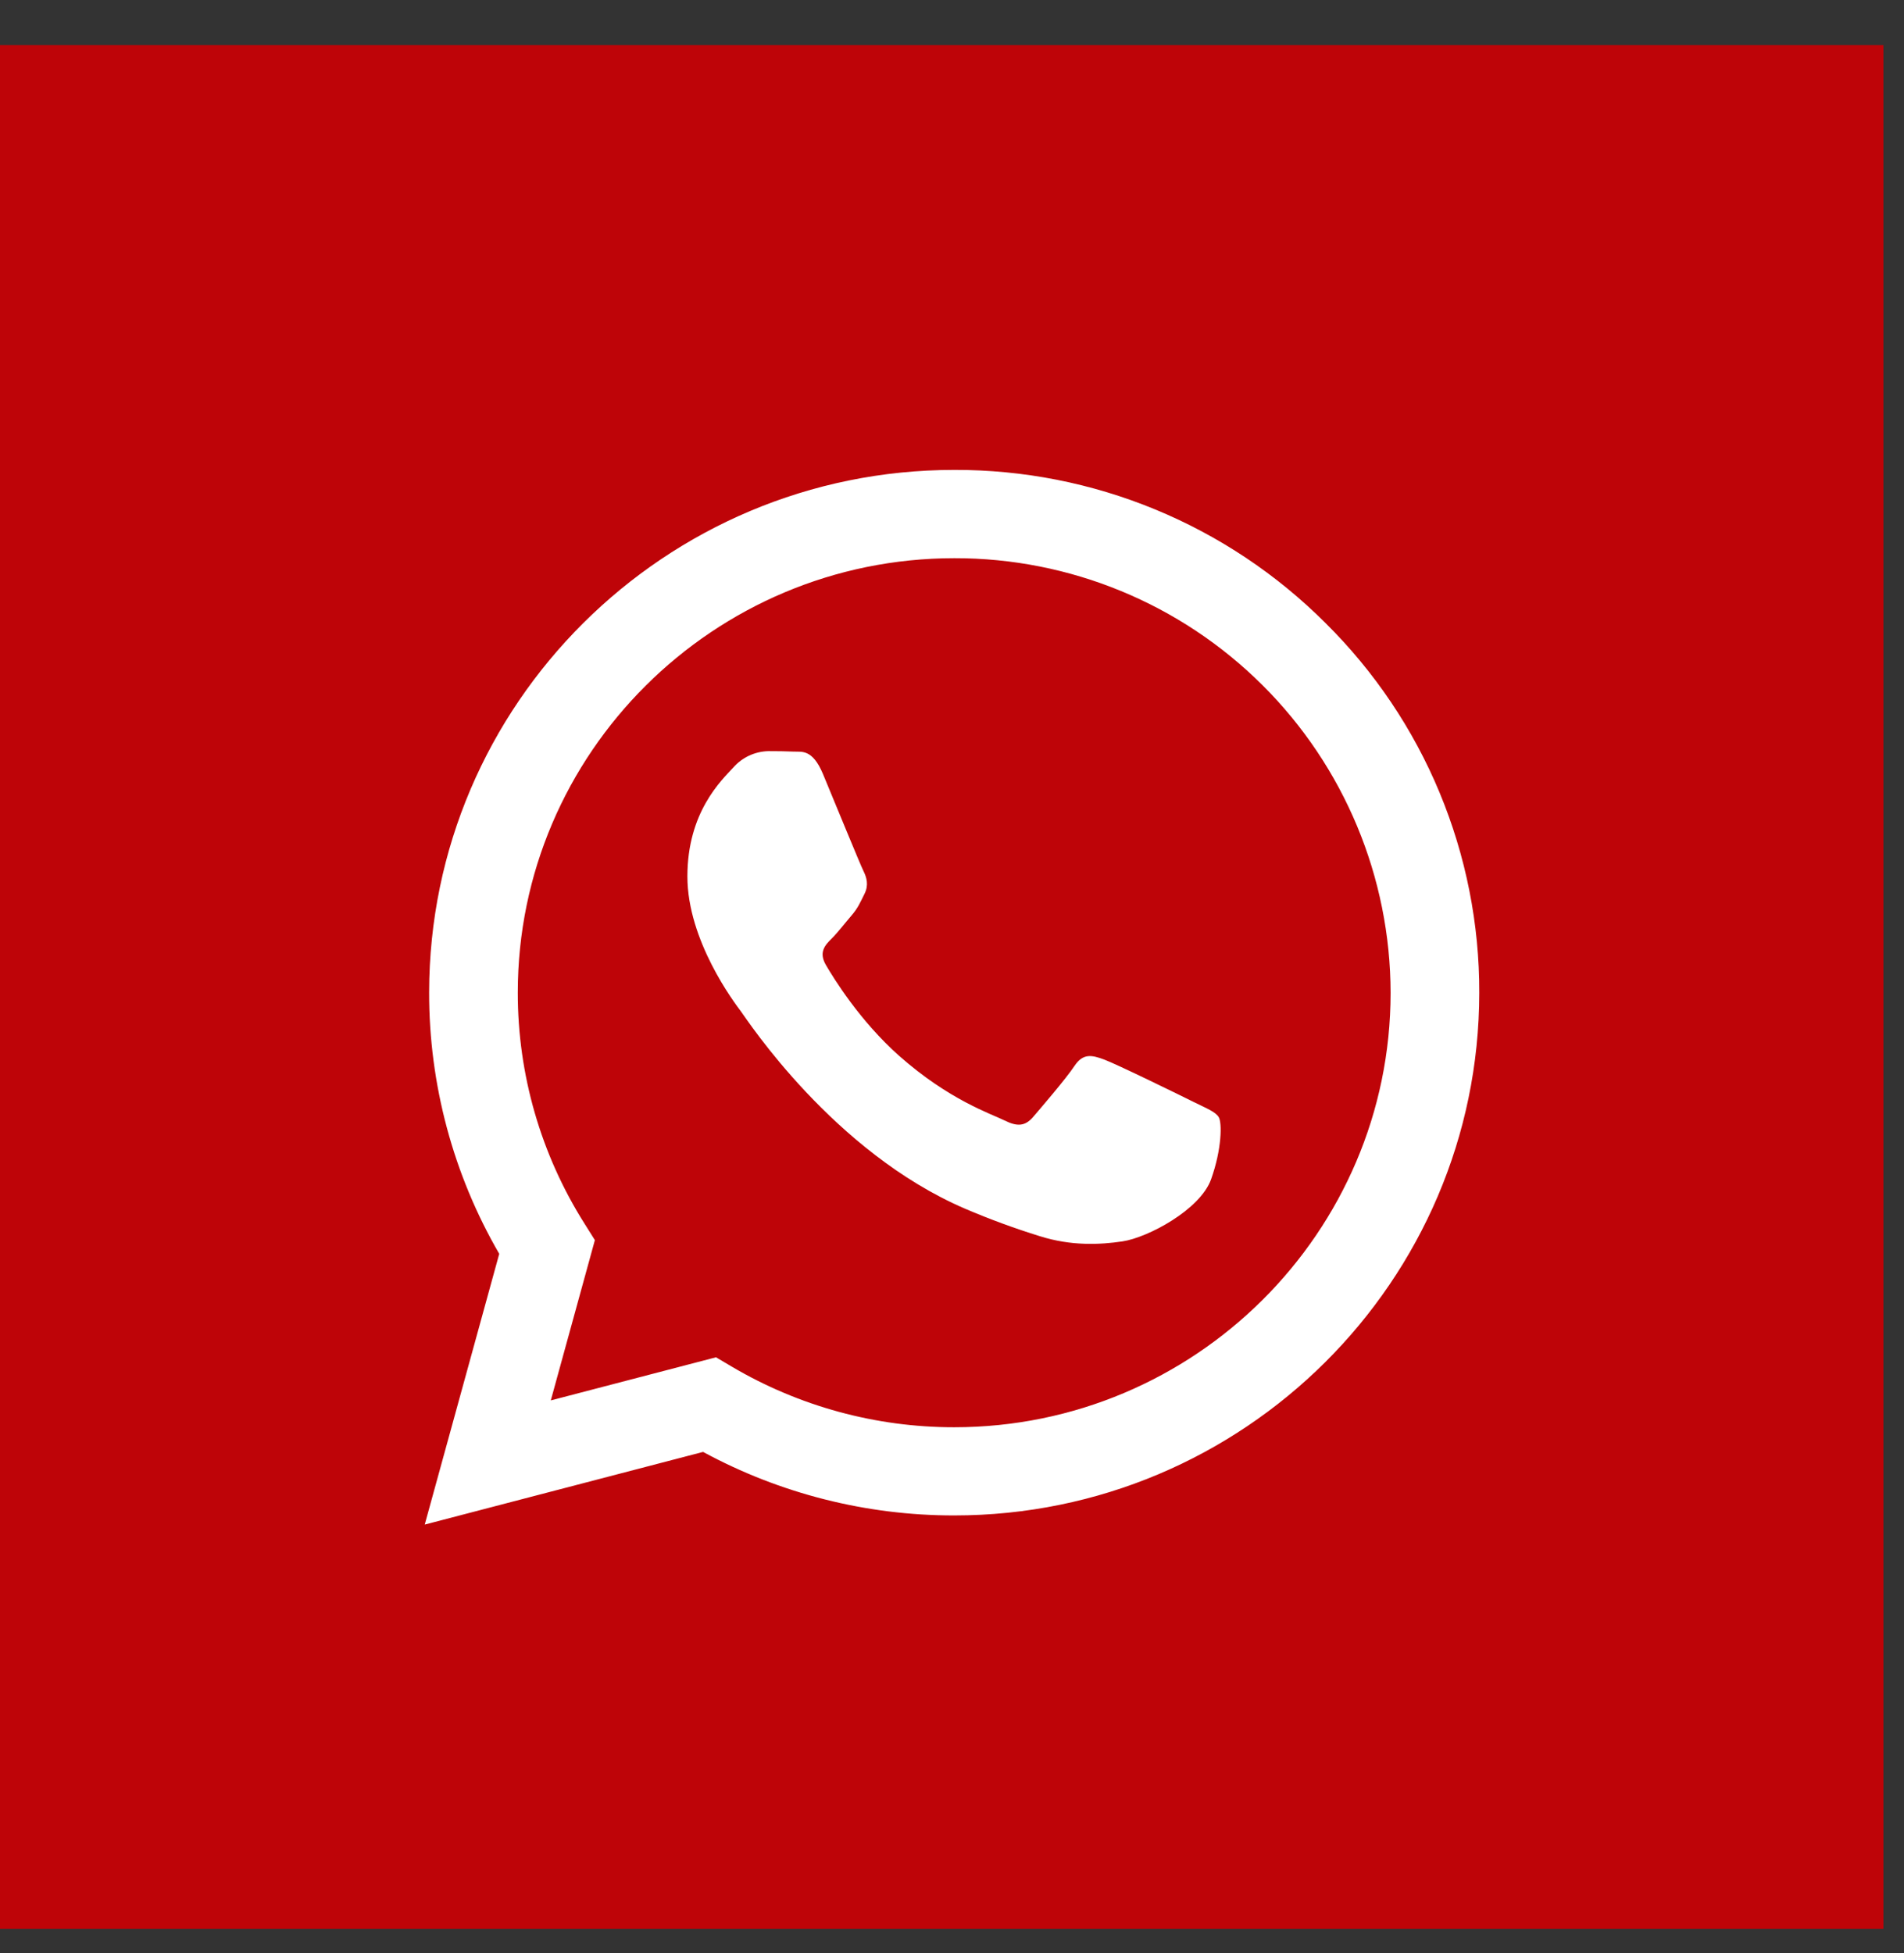
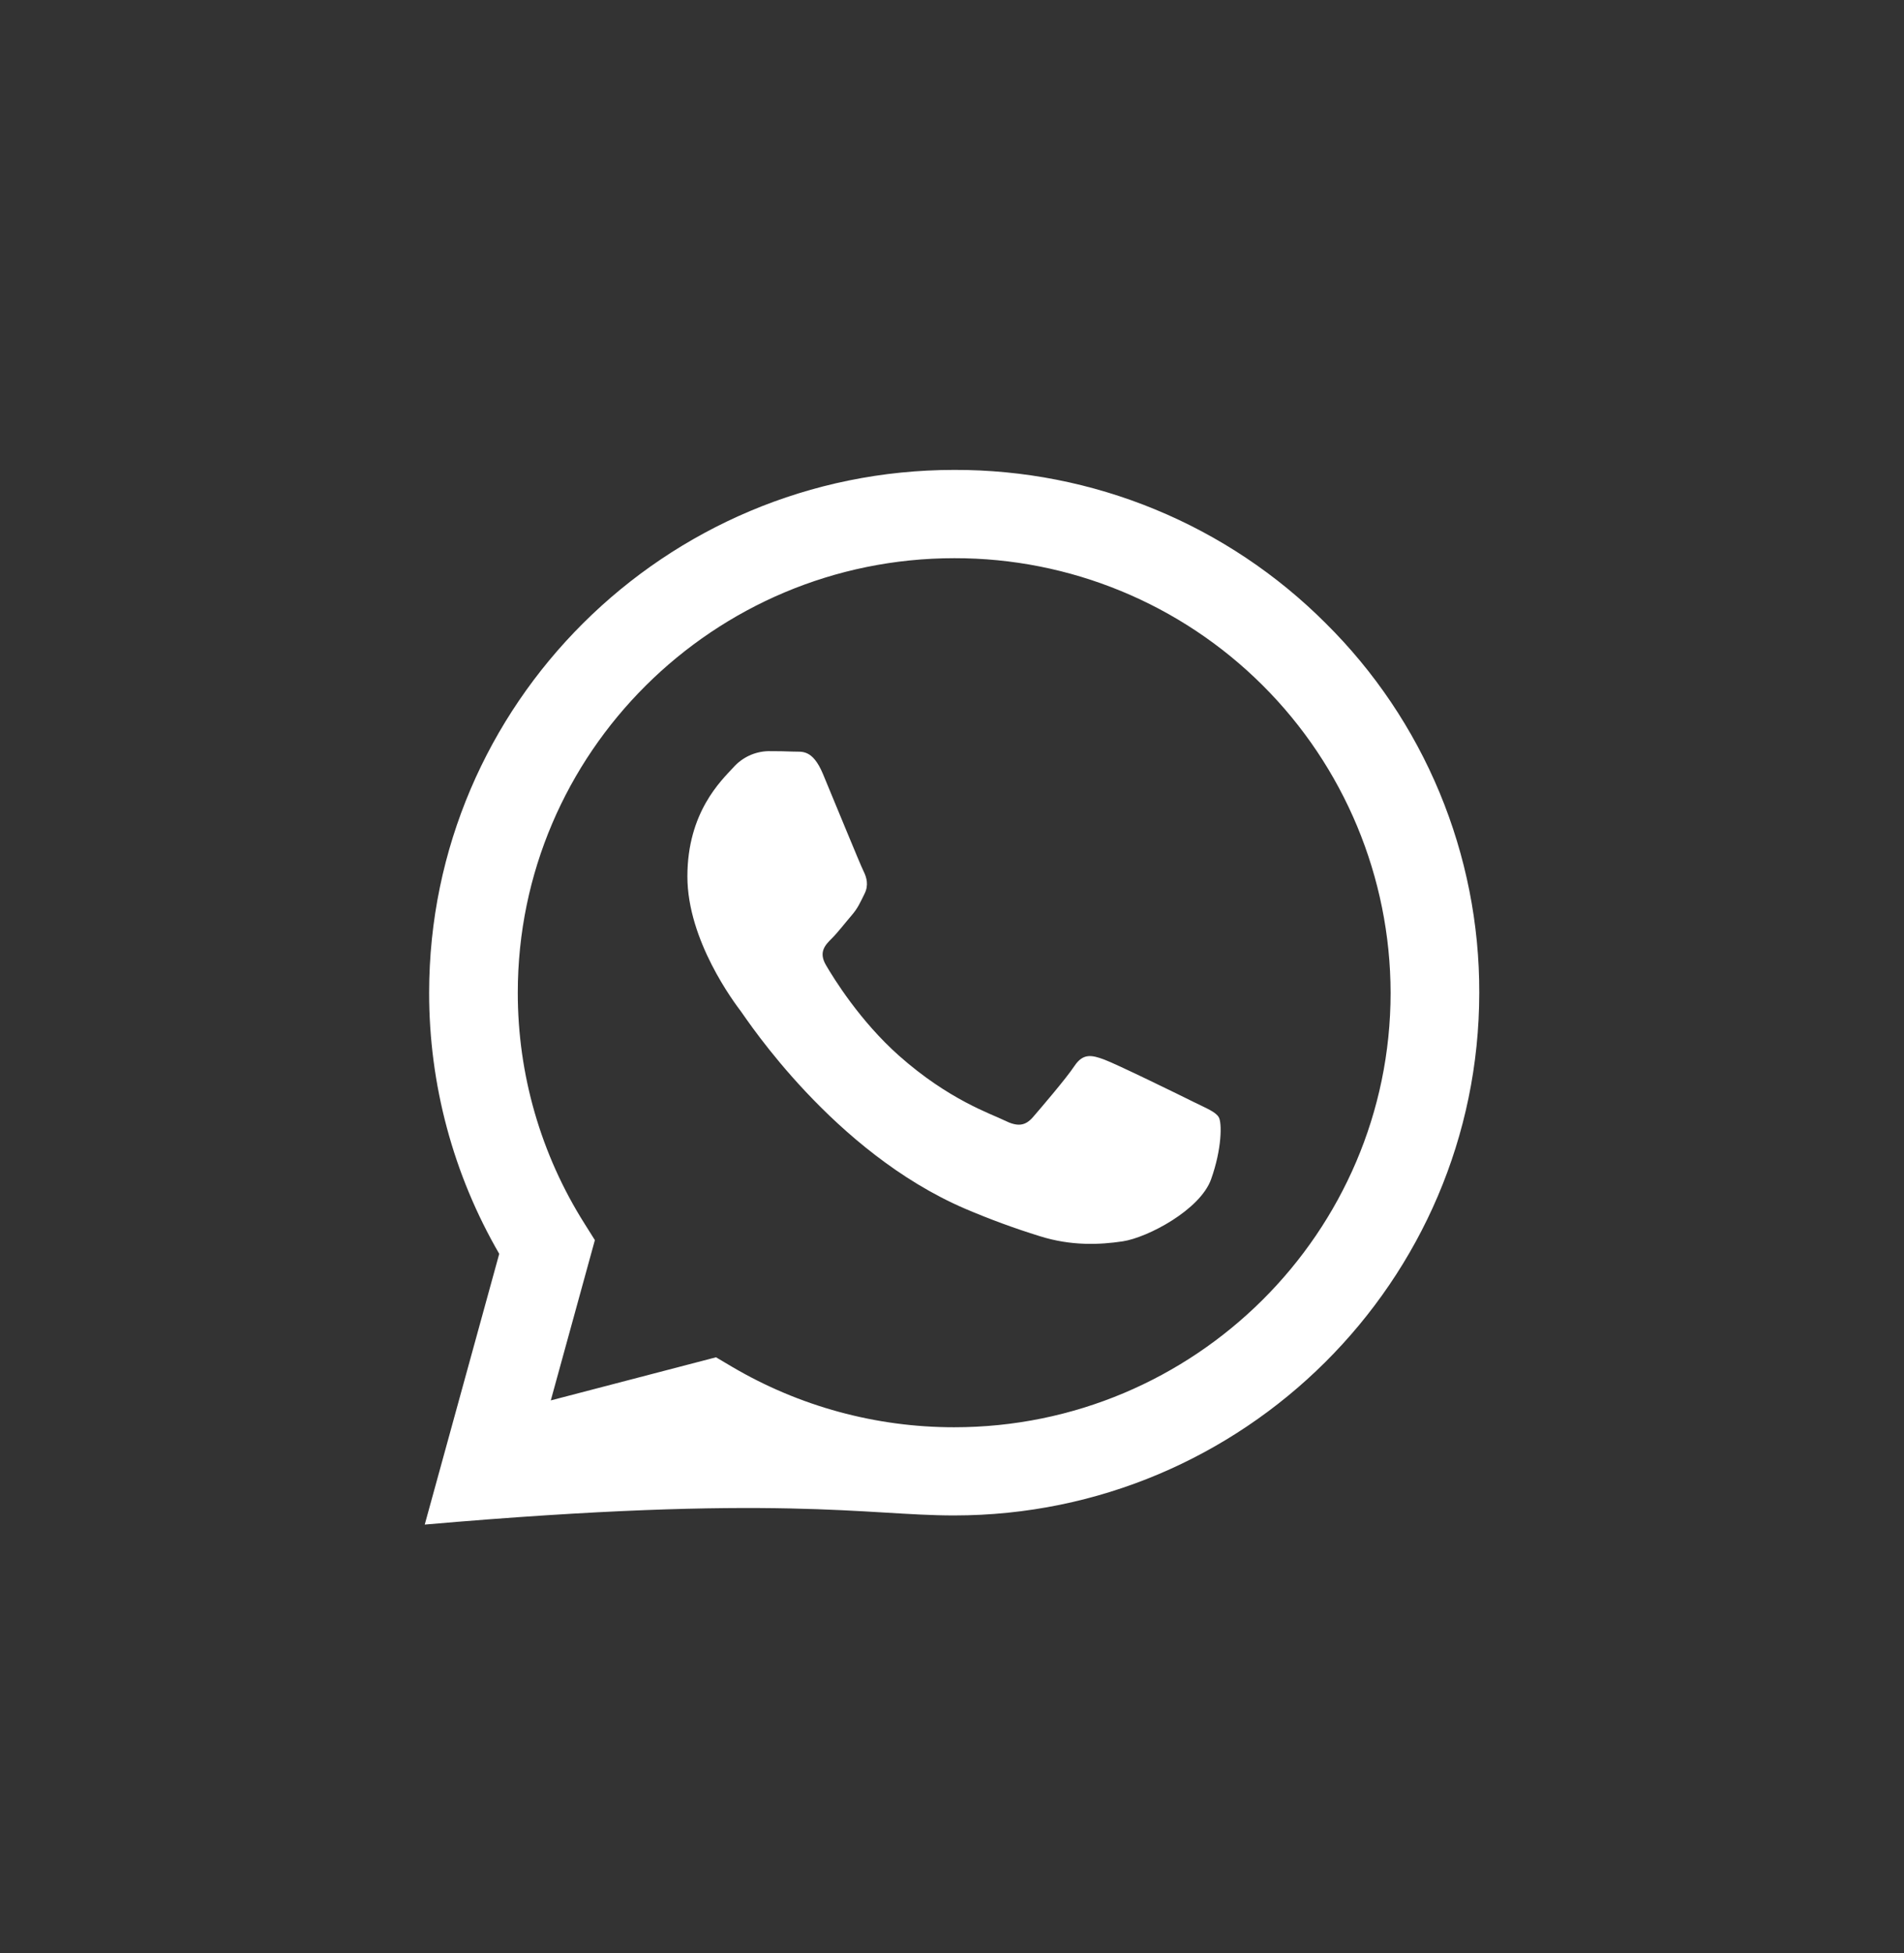
<svg xmlns="http://www.w3.org/2000/svg" width="39" height="40" viewBox="0 0 39 40" fill="none">
  <rect x="0" y="0" width="39" height="40" fill="#333333" stroke="none" />
-   <rect x="3.05176e-05" y="0.924" width="38.578" height="38.578" fill="#BE0408" />
-   <path fill-rule="evenodd" clip-rule="evenodd" d="M27.153 12.763C26.155 11.764 24.968 10.972 23.663 10.434C22.357 9.895 20.958 9.62 19.545 9.624C13.618 9.624 8.793 14.425 8.79 20.328C8.788 22.207 9.283 24.054 10.226 25.679L8.7 31.224L14.401 29.736C15.979 30.591 17.746 31.038 19.541 31.037H19.545C25.472 31.037 30.297 26.236 30.3 20.334C30.304 18.926 30.027 17.532 29.487 16.232C28.947 14.932 28.153 13.753 27.153 12.763V12.763ZM19.545 29.231H19.541C17.941 29.231 16.37 28.803 14.992 27.991L14.666 27.798L11.282 28.681L12.185 25.398L11.973 25.061C11.078 23.644 10.604 22.003 10.606 20.328C10.606 15.423 14.618 11.432 19.549 11.432C21.914 11.428 24.184 12.363 25.86 14.033C27.536 15.702 28.48 17.969 28.484 20.334C28.482 25.24 24.472 29.231 19.545 29.231V29.231ZM24.448 22.568C24.18 22.434 22.857 21.787 22.612 21.698C22.367 21.609 22.186 21.564 22.008 21.832C21.829 22.1 21.313 22.7 21.157 22.881C21 23.061 20.843 23.081 20.575 22.947C20.306 22.813 19.44 22.531 18.413 21.62C17.614 20.91 17.075 20.035 16.919 19.767C16.762 19.5 16.902 19.355 17.036 19.222C17.157 19.102 17.305 18.909 17.439 18.753C17.574 18.597 17.619 18.485 17.708 18.306C17.797 18.128 17.753 17.972 17.686 17.838C17.619 17.705 17.081 16.388 16.857 15.852C16.639 15.331 16.418 15.402 16.253 15.393C16.096 15.386 15.915 15.384 15.737 15.384C15.601 15.387 15.467 15.419 15.344 15.476C15.221 15.534 15.111 15.616 15.021 15.718C14.774 15.986 14.08 16.634 14.08 17.95C14.08 19.265 15.044 20.538 15.178 20.716C15.311 20.895 17.072 23.596 19.768 24.755C20.269 24.969 20.78 25.157 21.3 25.318C21.944 25.521 22.53 25.493 22.993 25.424C23.509 25.347 24.584 24.777 24.807 24.152C25.03 23.527 25.031 22.992 24.964 22.881C24.897 22.769 24.717 22.702 24.448 22.568V22.568Z" fill="white" />
+   <path fill-rule="evenodd" clip-rule="evenodd" d="M27.153 12.763C26.155 11.764 24.968 10.972 23.663 10.434C22.357 9.895 20.958 9.62 19.545 9.624C13.618 9.624 8.793 14.425 8.79 20.328C8.788 22.207 9.283 24.054 10.226 25.679L8.7 31.224C15.979 30.591 17.746 31.038 19.541 31.037H19.545C25.472 31.037 30.297 26.236 30.3 20.334C30.304 18.926 30.027 17.532 29.487 16.232C28.947 14.932 28.153 13.753 27.153 12.763V12.763ZM19.545 29.231H19.541C17.941 29.231 16.37 28.803 14.992 27.991L14.666 27.798L11.282 28.681L12.185 25.398L11.973 25.061C11.078 23.644 10.604 22.003 10.606 20.328C10.606 15.423 14.618 11.432 19.549 11.432C21.914 11.428 24.184 12.363 25.86 14.033C27.536 15.702 28.48 17.969 28.484 20.334C28.482 25.24 24.472 29.231 19.545 29.231V29.231ZM24.448 22.568C24.18 22.434 22.857 21.787 22.612 21.698C22.367 21.609 22.186 21.564 22.008 21.832C21.829 22.1 21.313 22.7 21.157 22.881C21 23.061 20.843 23.081 20.575 22.947C20.306 22.813 19.44 22.531 18.413 21.62C17.614 20.91 17.075 20.035 16.919 19.767C16.762 19.5 16.902 19.355 17.036 19.222C17.157 19.102 17.305 18.909 17.439 18.753C17.574 18.597 17.619 18.485 17.708 18.306C17.797 18.128 17.753 17.972 17.686 17.838C17.619 17.705 17.081 16.388 16.857 15.852C16.639 15.331 16.418 15.402 16.253 15.393C16.096 15.386 15.915 15.384 15.737 15.384C15.601 15.387 15.467 15.419 15.344 15.476C15.221 15.534 15.111 15.616 15.021 15.718C14.774 15.986 14.08 16.634 14.08 17.95C14.08 19.265 15.044 20.538 15.178 20.716C15.311 20.895 17.072 23.596 19.768 24.755C20.269 24.969 20.78 25.157 21.3 25.318C21.944 25.521 22.53 25.493 22.993 25.424C23.509 25.347 24.584 24.777 24.807 24.152C25.03 23.527 25.031 22.992 24.964 22.881C24.897 22.769 24.717 22.702 24.448 22.568V22.568Z" fill="white" />
</svg>